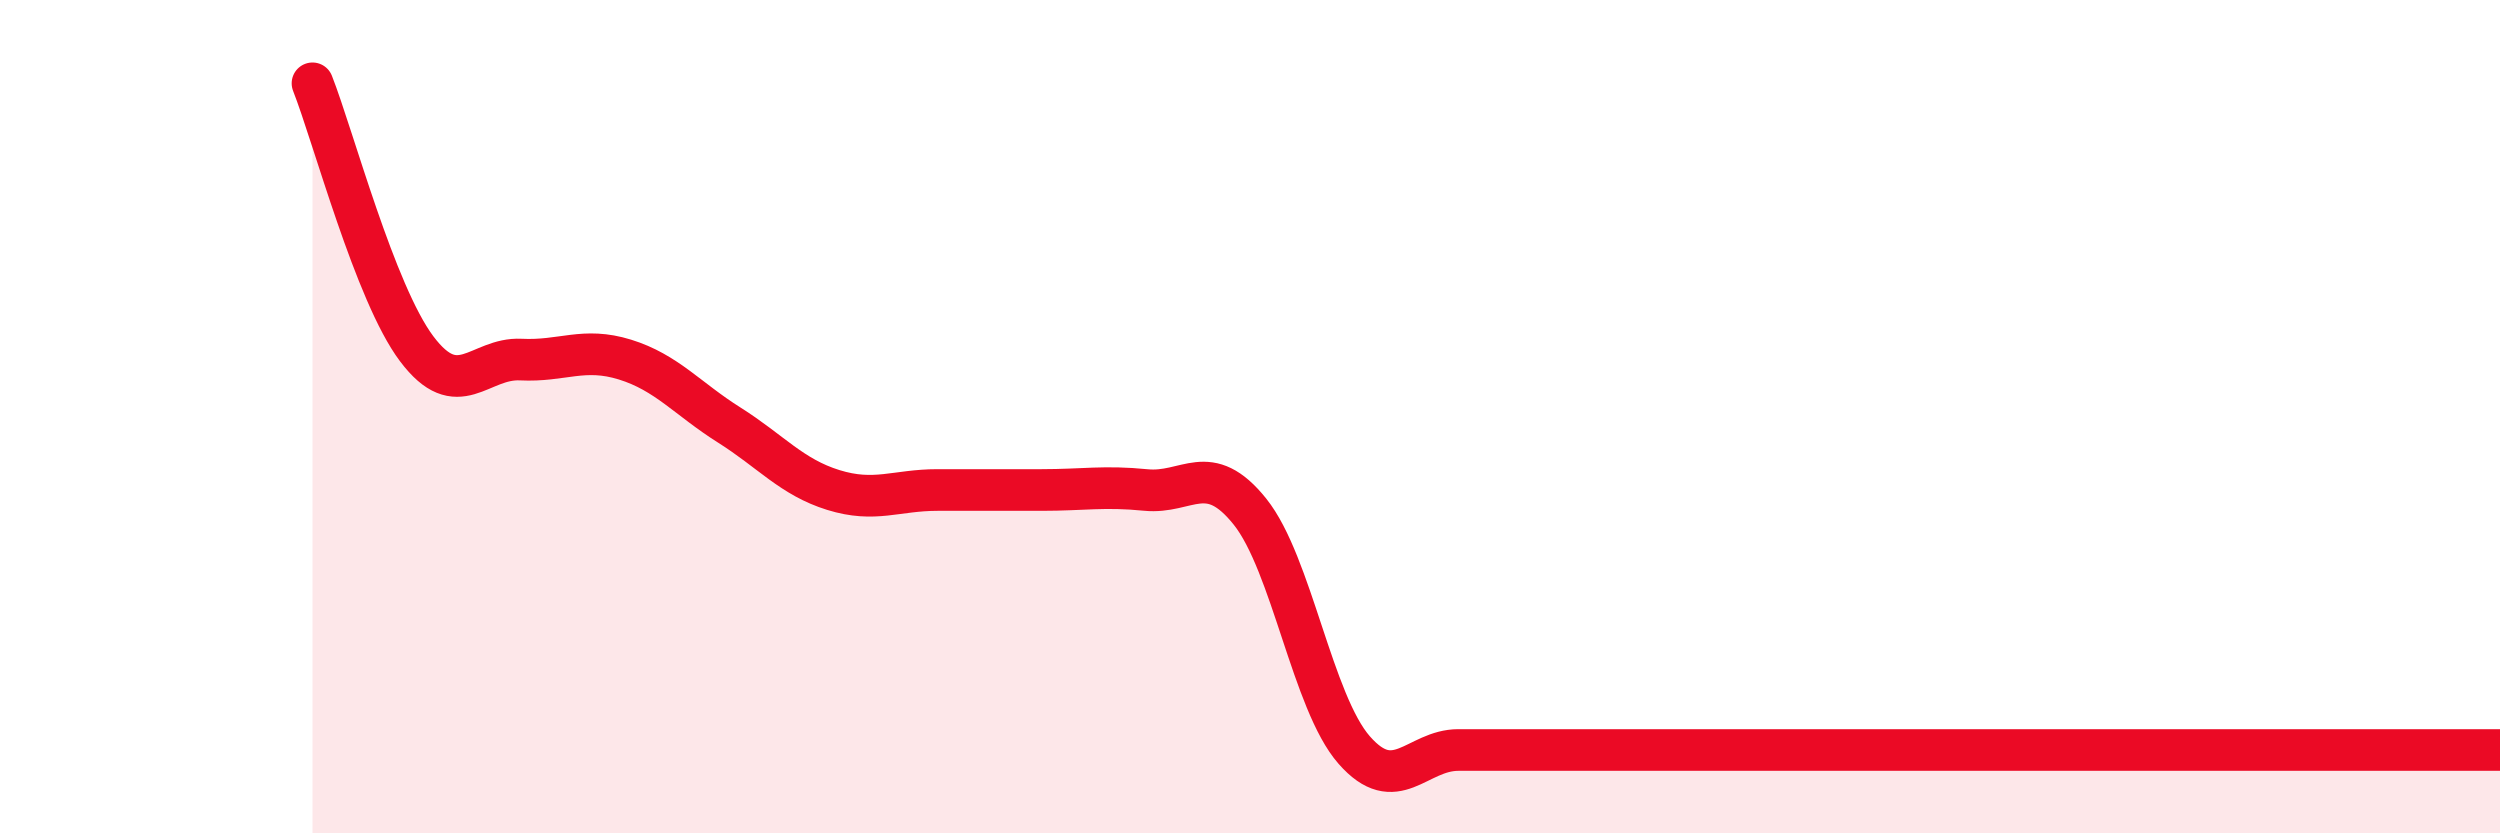
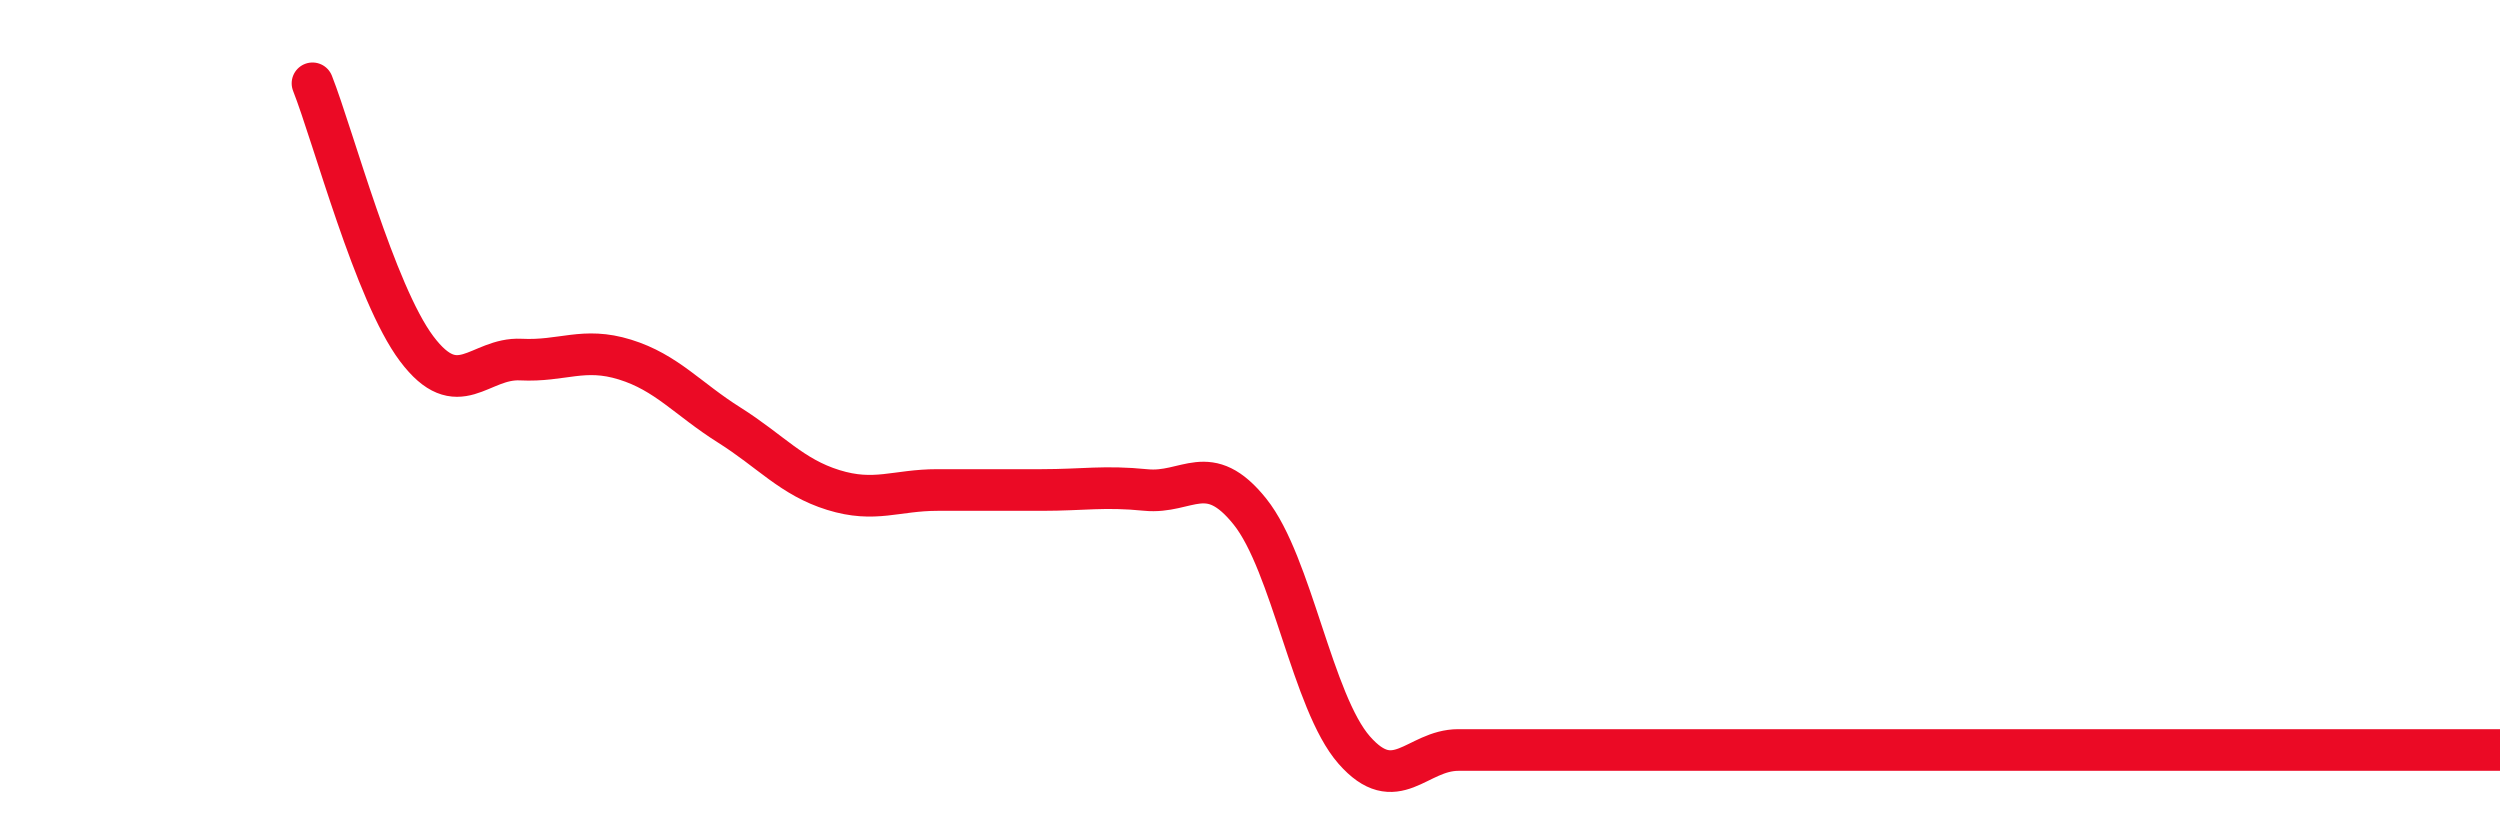
<svg xmlns="http://www.w3.org/2000/svg" width="60" height="20" viewBox="0 0 60 20">
-   <path d="M 7.5,2 C 8,3.27 9,7.04 10,8.37 C 11,9.7 11.5,8.58 12.5,8.63 C 13.5,8.68 14,8.32 15,8.63 C 16,8.94 16.5,9.57 17.5,10.2 C 18.5,10.83 19,11.45 20,11.76 C 21,12.07 21.5,11.76 22.5,11.76 C 23.5,11.76 24,11.76 25,11.76 C 26,11.76 26.5,11.66 27.5,11.76 C 28.5,11.86 29,11.03 30,12.28 C 31,13.53 31.5,16.86 32.5,18 C 33.5,19.14 34,18 35,18 C 36,18 36.5,18 37.5,18 C 38.5,18 39,18 40,18 C 41,18 41.5,18 42.5,18 C 43.5,18 44,18 45,18 C 46,18 46.5,18 47.5,18 C 48.5,18 49,18 50,18 C 51,18 51.5,18 52.5,18 C 53.5,18 53.5,18 55,18 C 56.5,18 59,18 60,18L60 20L7.5 20Z" fill="#EB0A25" opacity="0.1" stroke-linecap="round" stroke-linejoin="round" />
  <path d="M 7.5,2 C 8,3.27 9,7.04 10,8.37 C 11,9.7 11.5,8.58 12.5,8.63 C 13.5,8.68 14,8.32 15,8.63 C 16,8.94 16.5,9.57 17.5,10.2 C 18.5,10.83 19,11.45 20,11.76 C 21,12.07 21.5,11.76 22.5,11.76 C 23.5,11.76 24,11.76 25,11.76 C 26,11.76 26.5,11.66 27.5,11.76 C 28.5,11.86 29,11.03 30,12.28 C 31,13.53 31.5,16.86 32.5,18 C 33.5,19.14 34,18 35,18 C 36,18 36.5,18 37.5,18 C 38.5,18 39,18 40,18 C 41,18 41.5,18 42.5,18 C 43.5,18 44,18 45,18 C 46,18 46.5,18 47.5,18 C 48.5,18 49,18 50,18 C 51,18 51.5,18 52.5,18 C 53.5,18 53.5,18 55,18 C 56.5,18 59,18 60,18" stroke="#EB0A25" stroke-width="1" fill="none" stroke-linecap="round" stroke-linejoin="round" />
</svg>